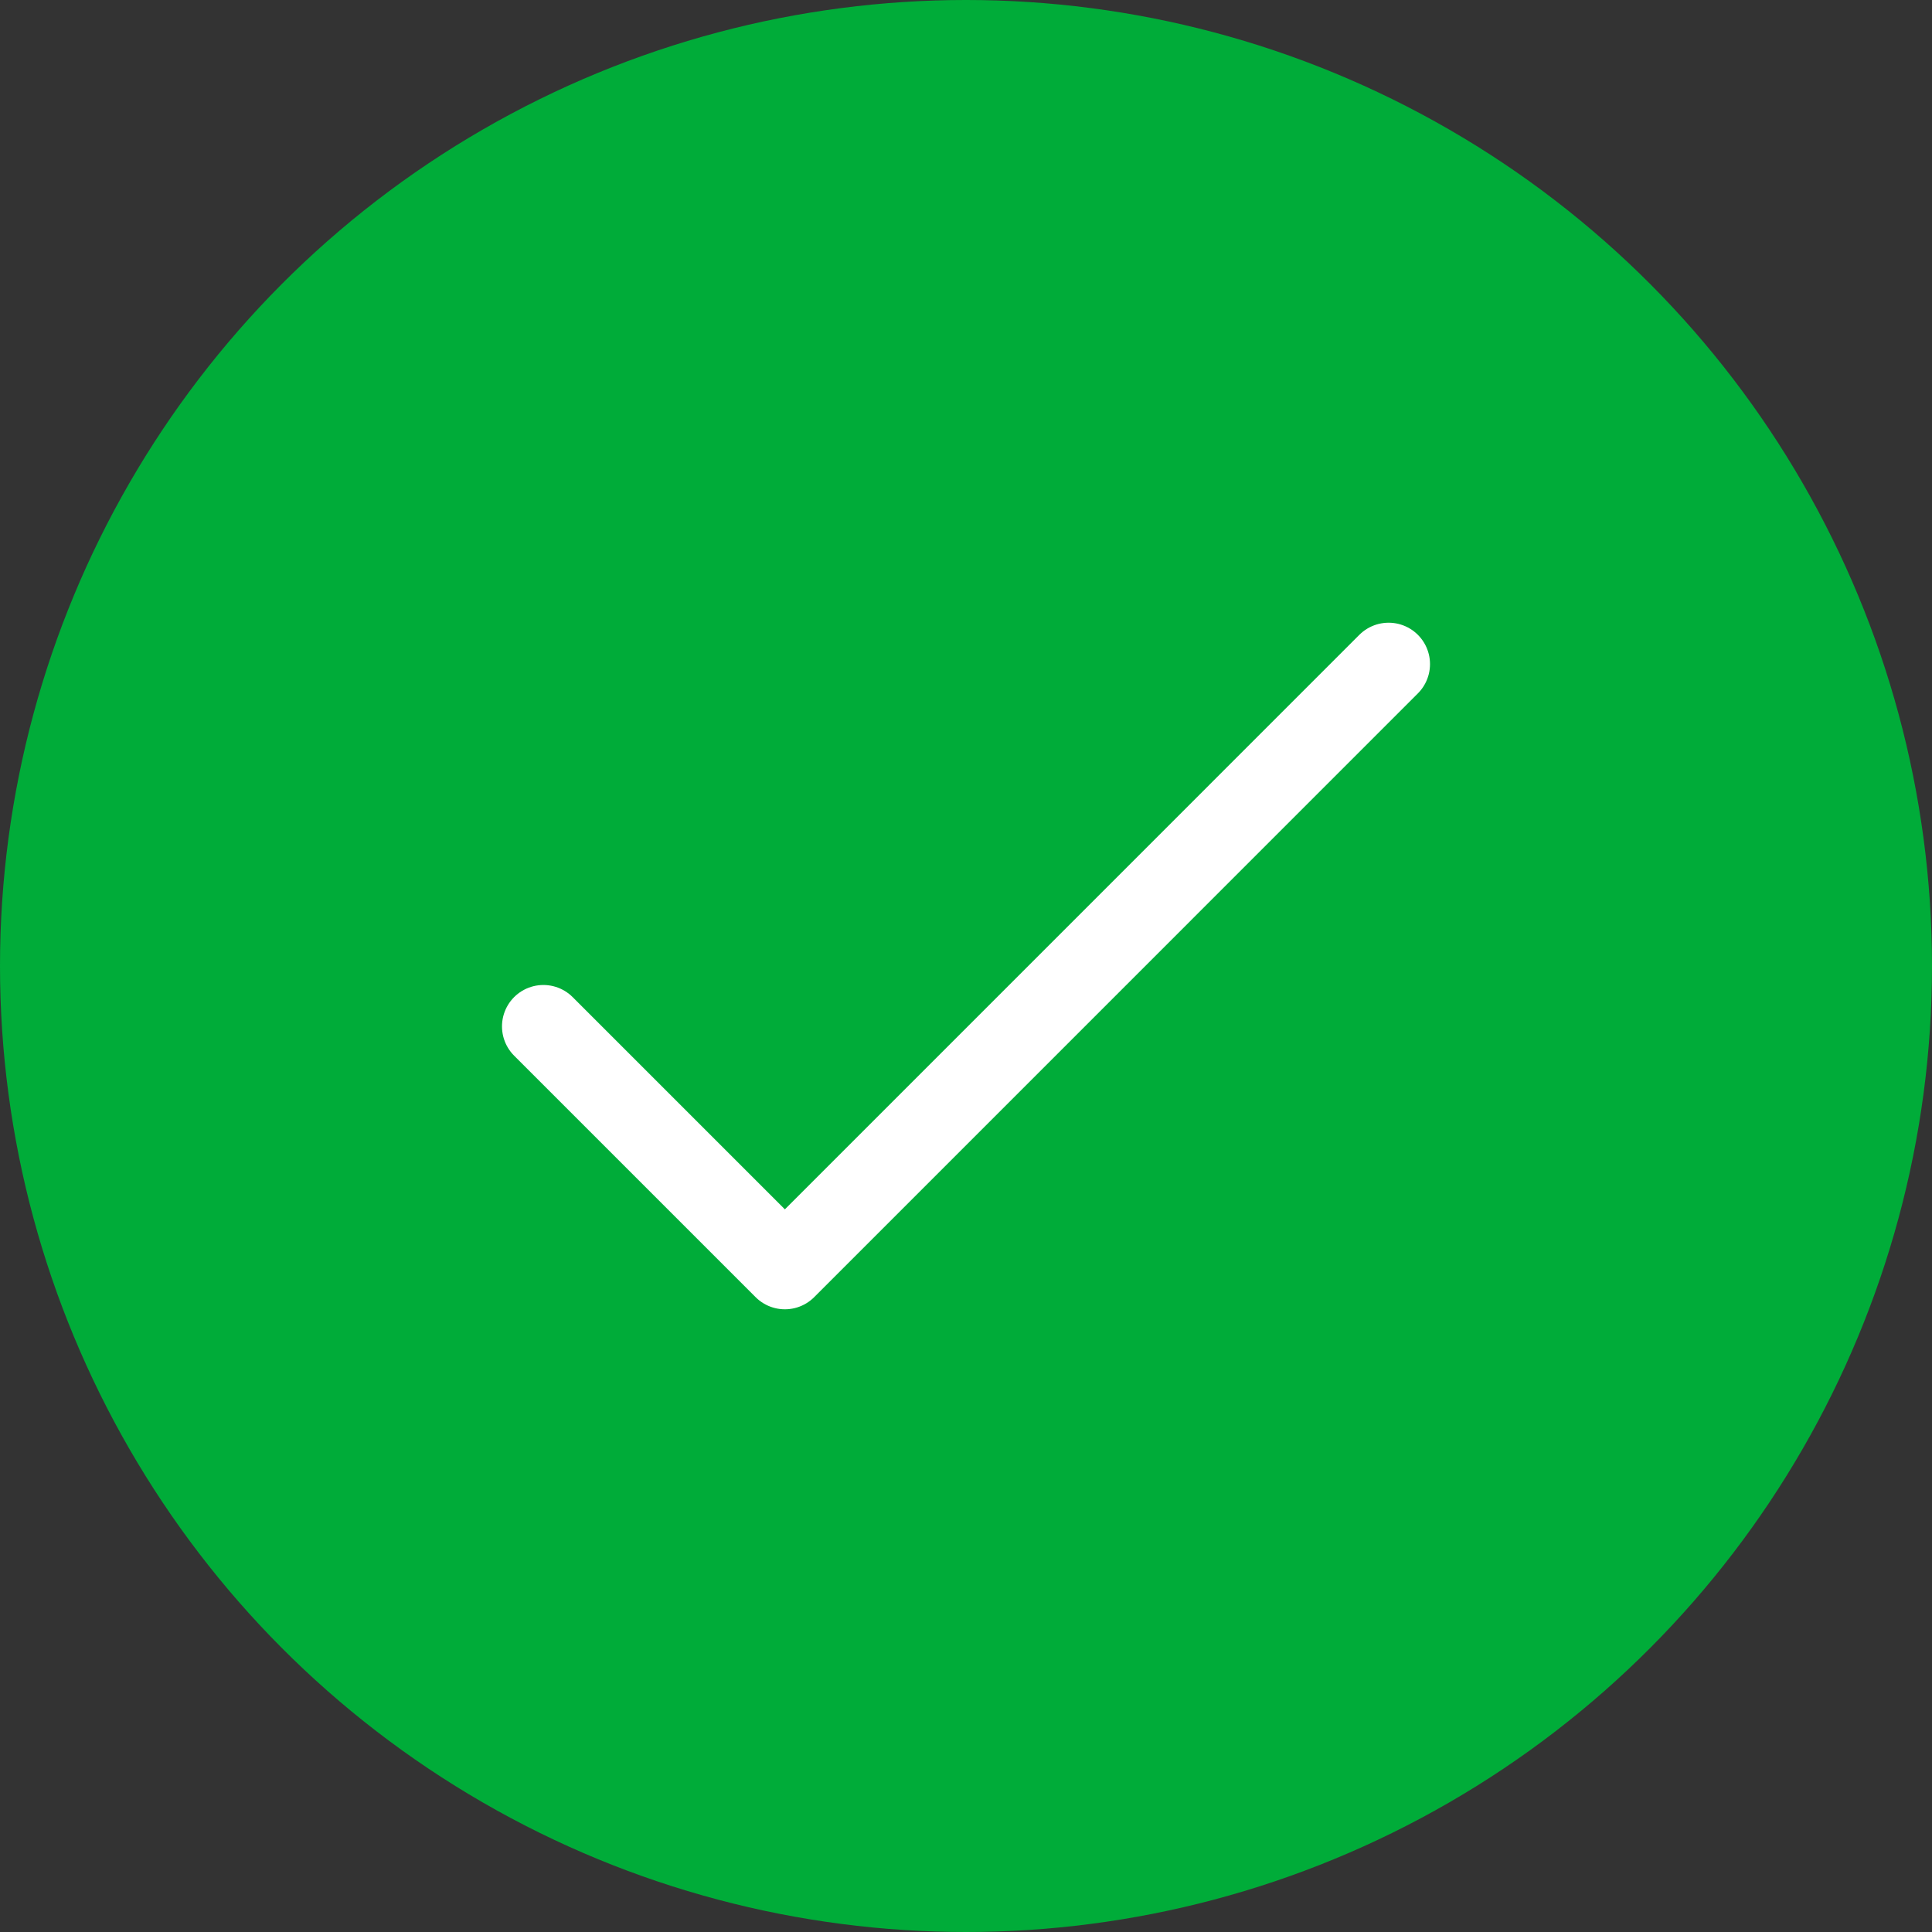
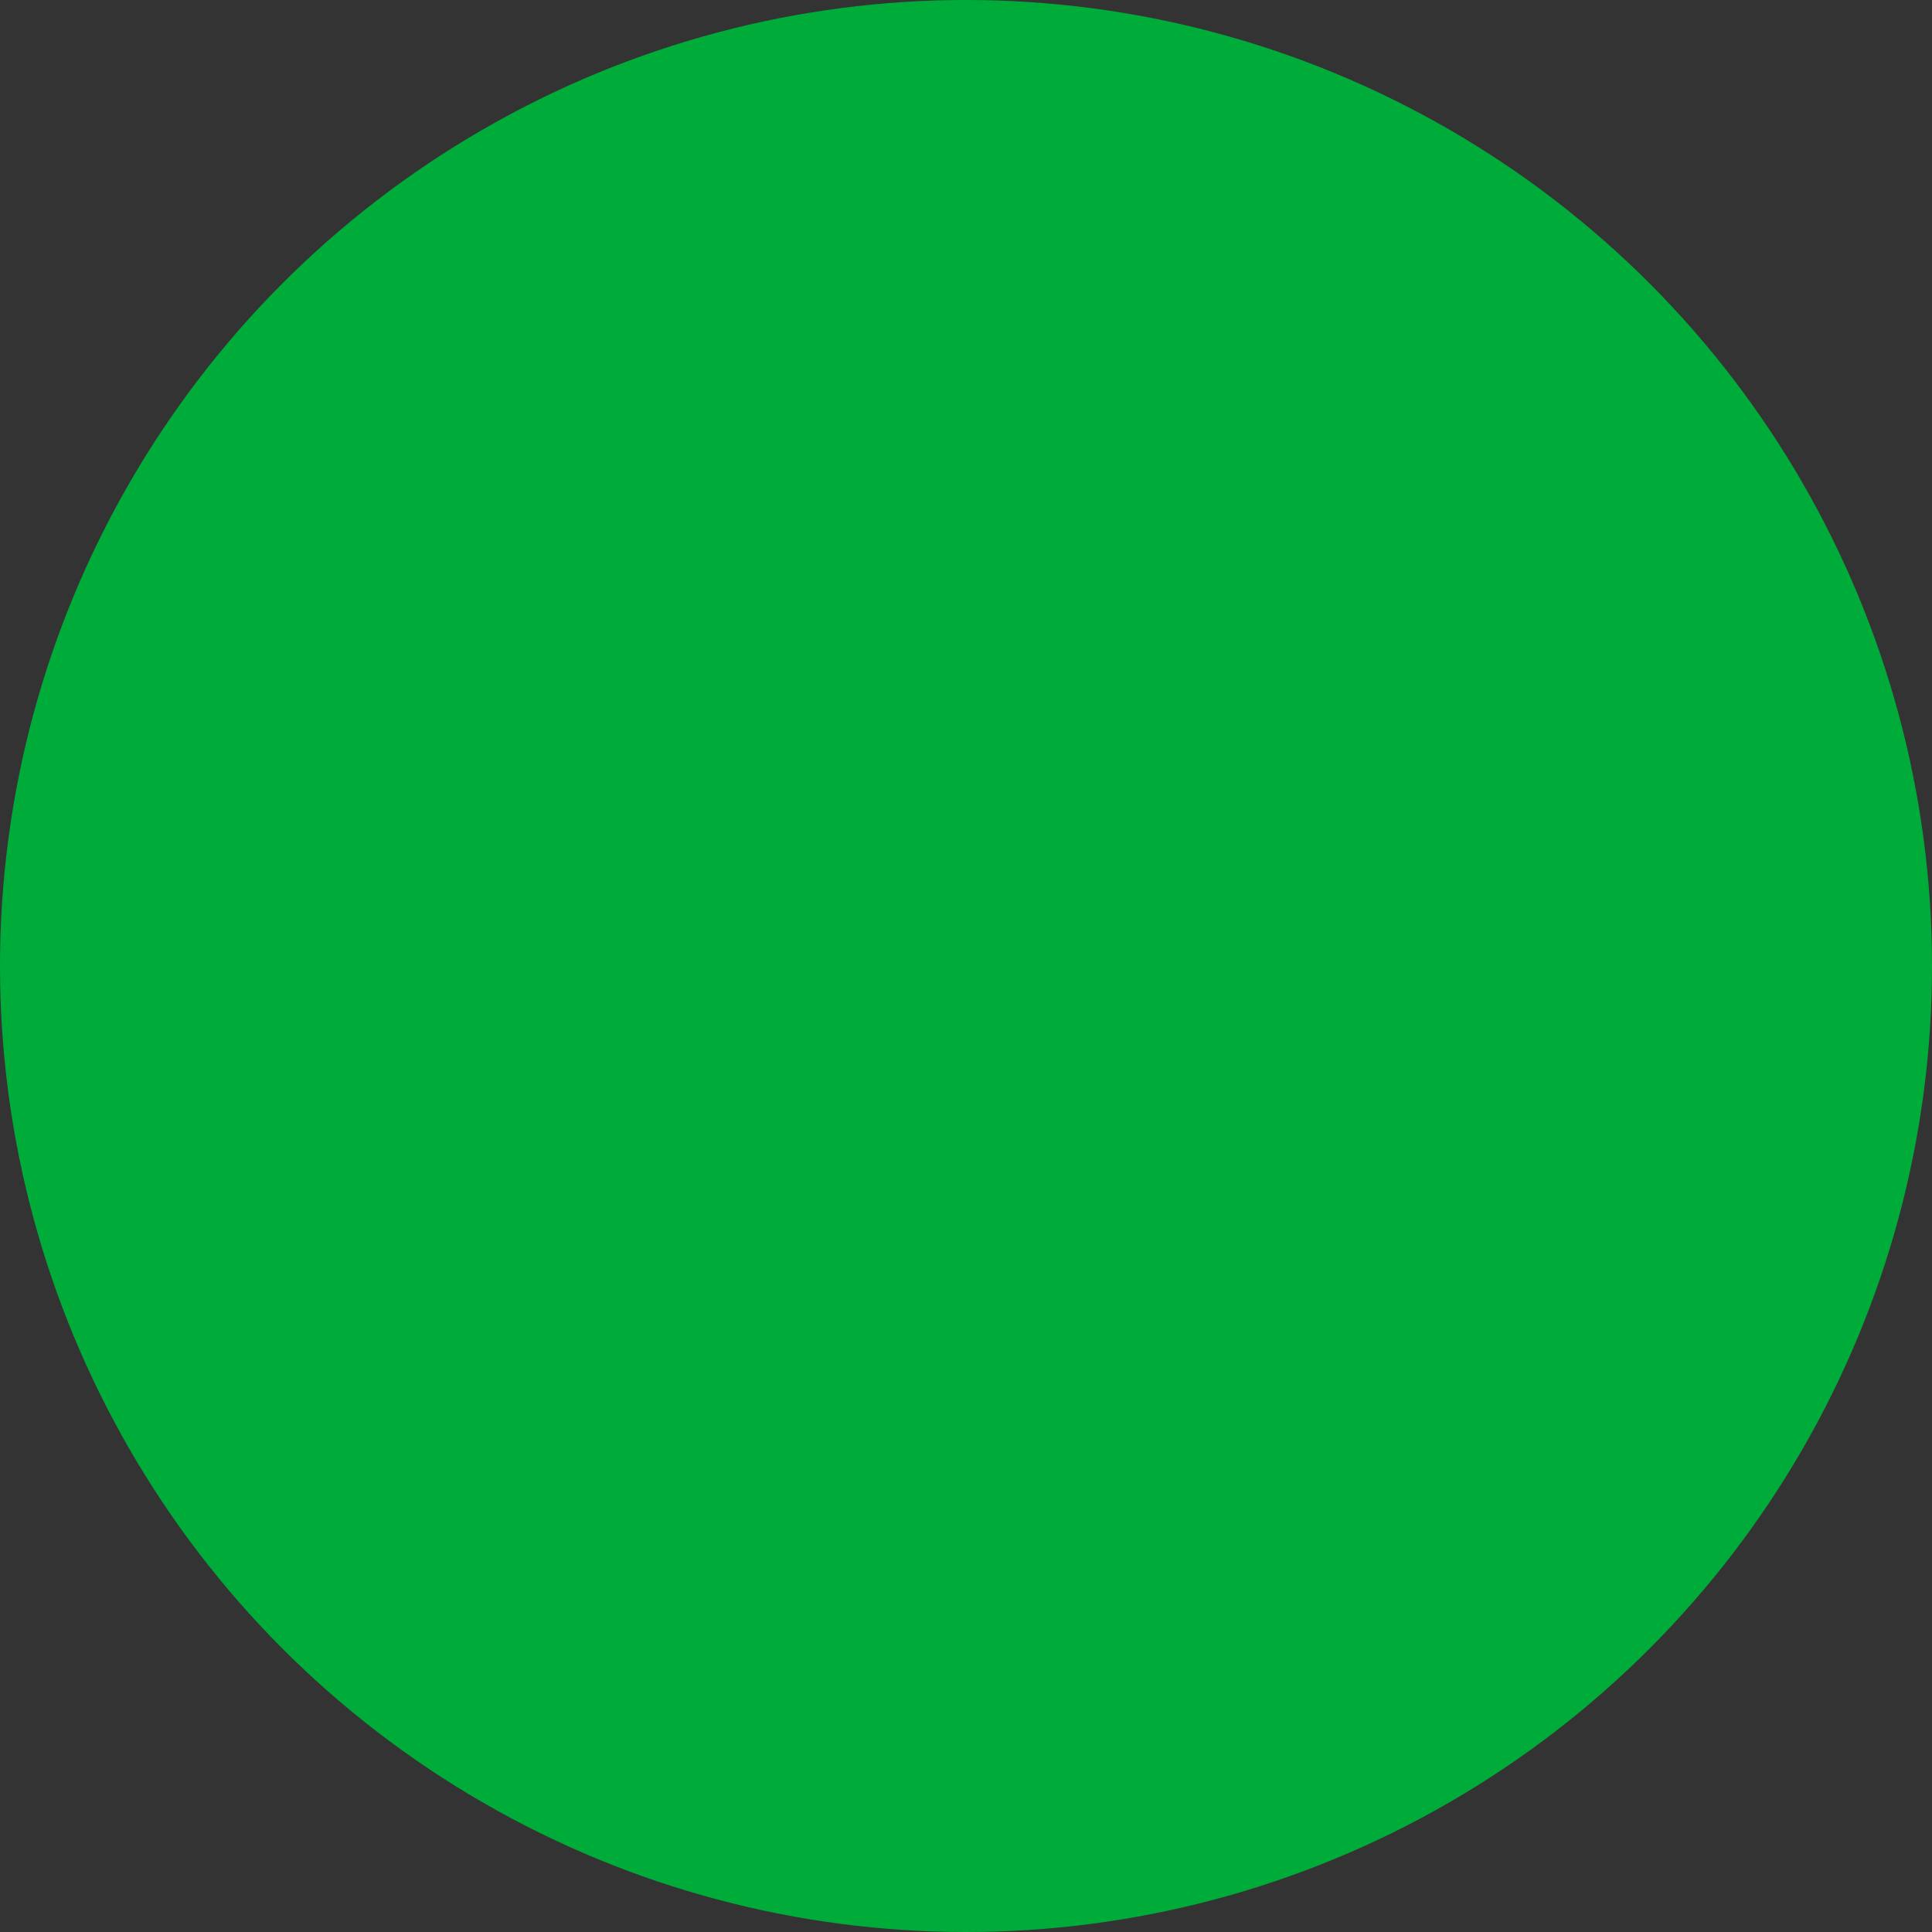
<svg xmlns="http://www.w3.org/2000/svg" width="35" height="35" viewBox="0 0 35 35" fill="none">
  <rect x="0" y="0" width="35" height="35" fill="#333333" stroke="none" />
  <circle cx="17.5" cy="17.5" r="17.5" fill="#00AC39" />
-   <path d="M9.844 18.594L14.219 22.969L25.156 12.031" stroke="white" stroke-width="1.5" stroke-linecap="round" stroke-linejoin="round" />
</svg>